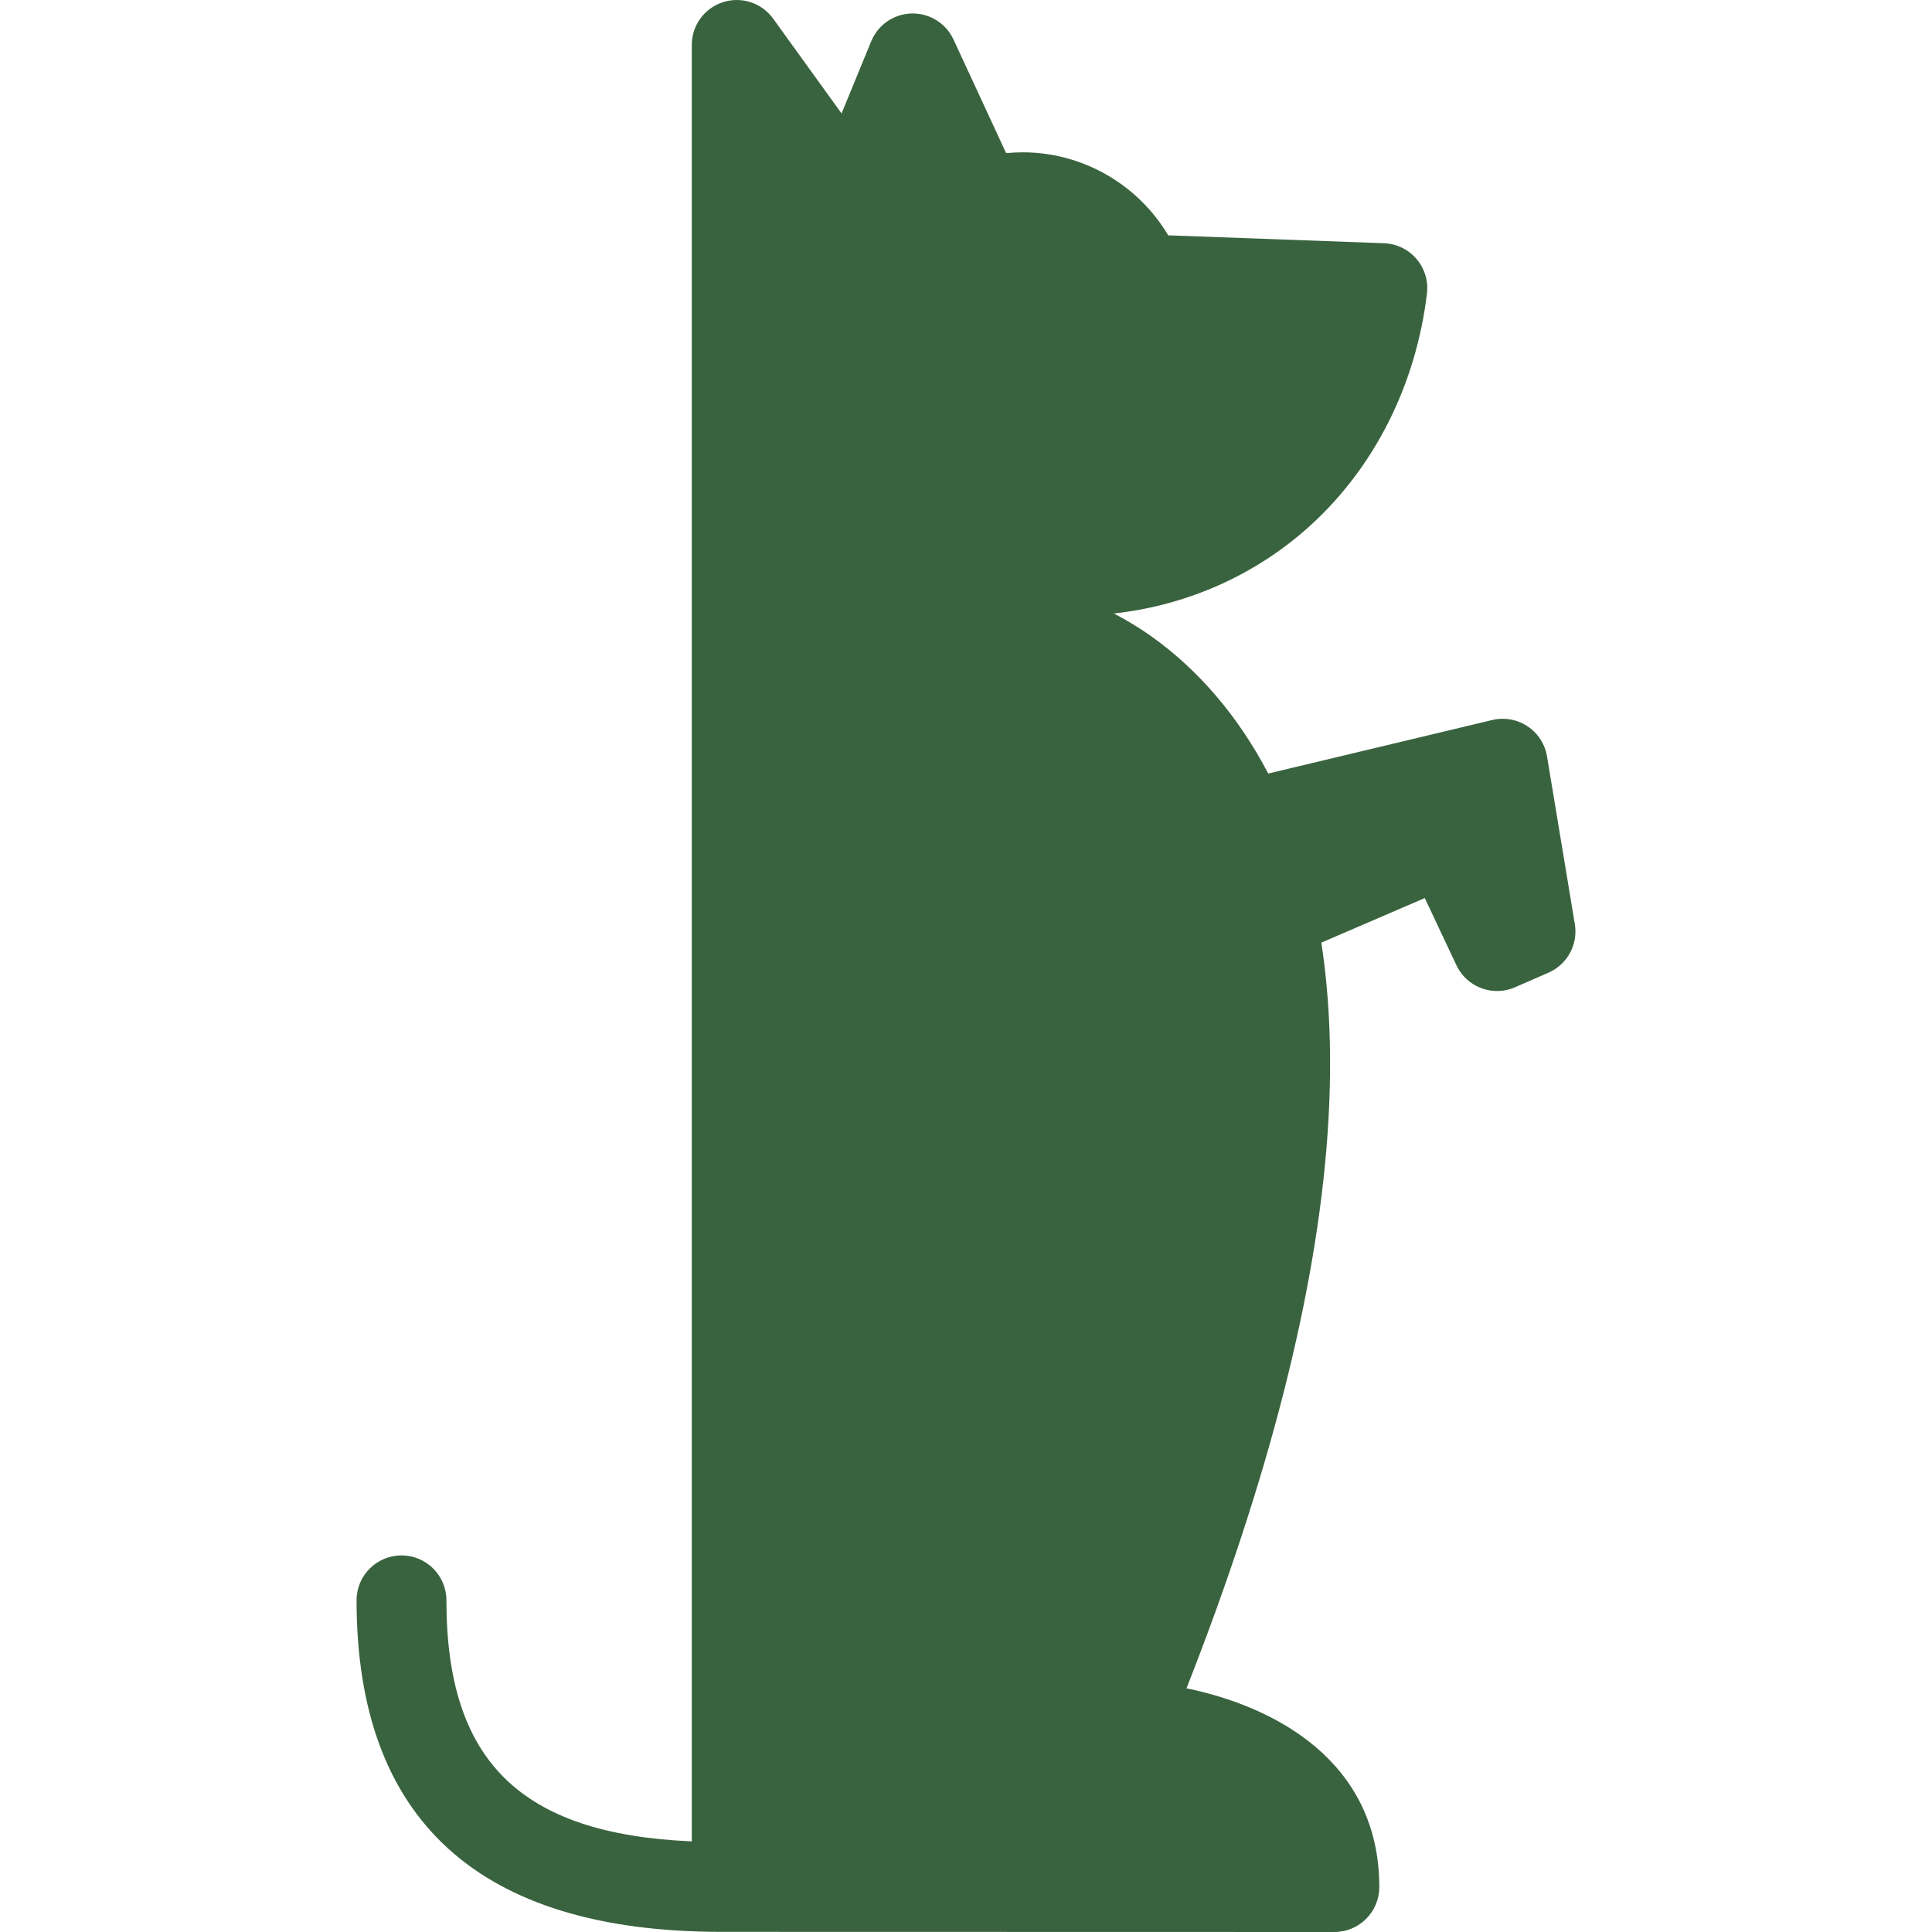
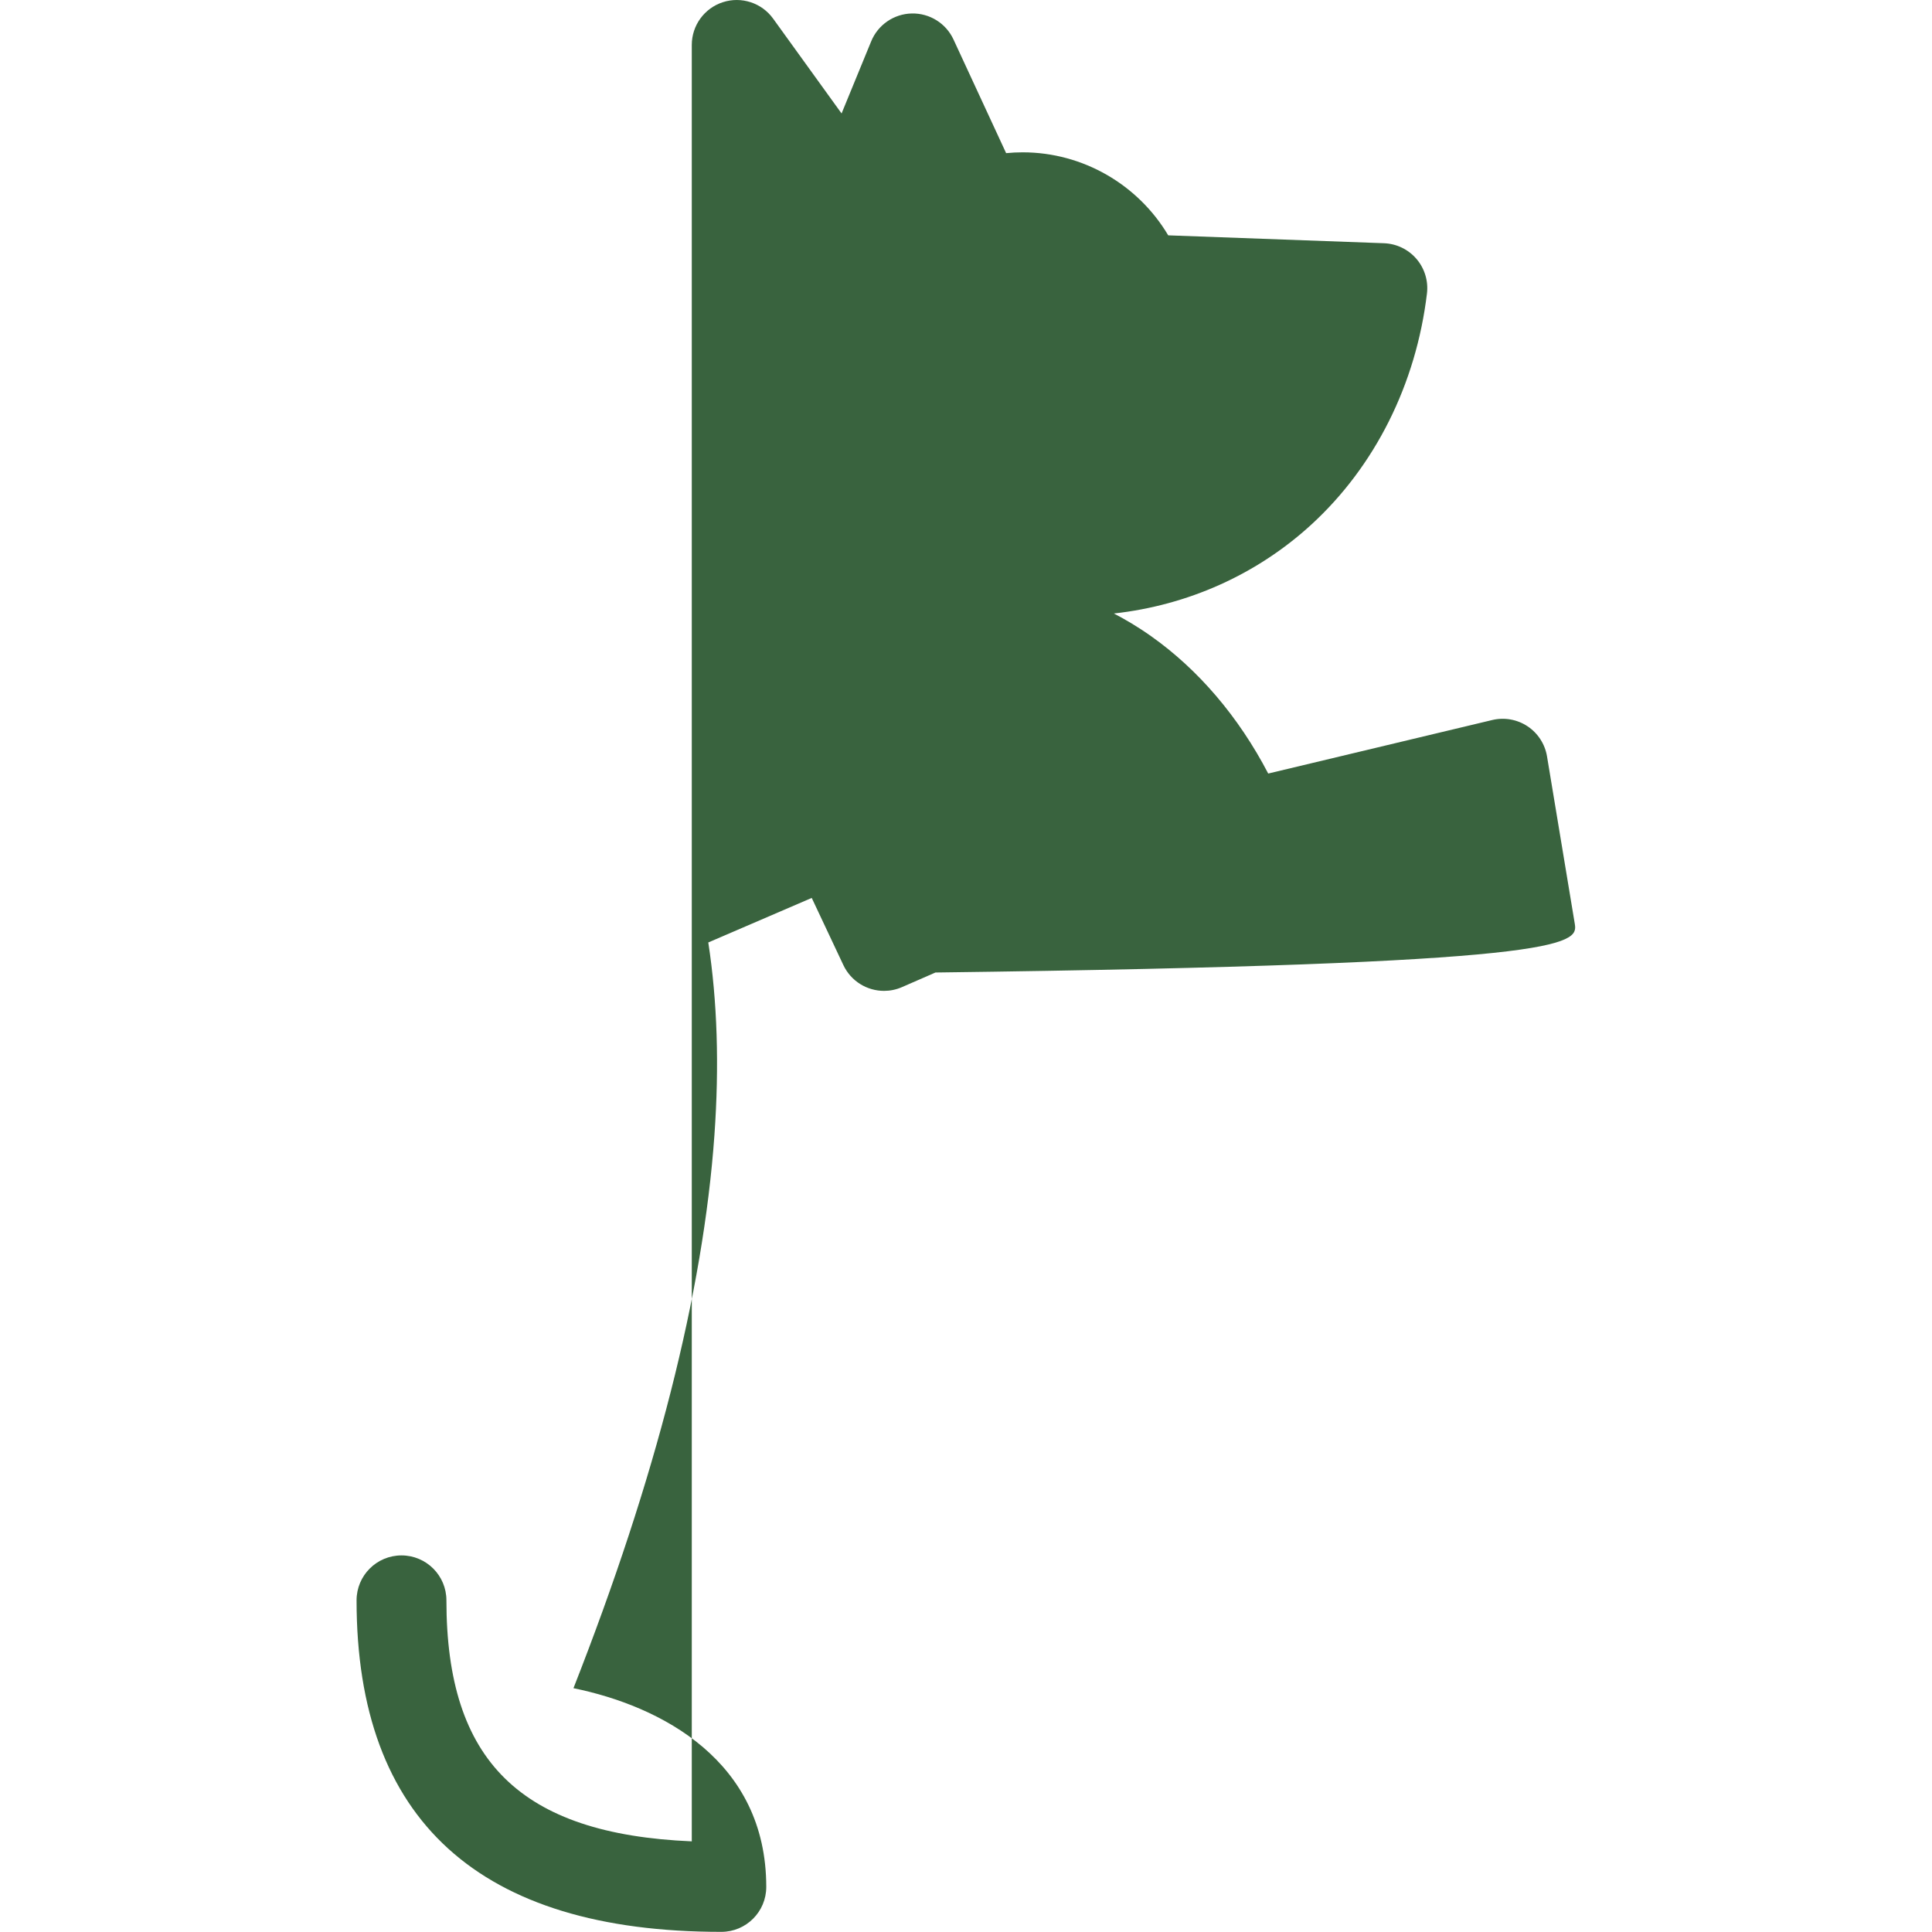
<svg xmlns="http://www.w3.org/2000/svg" version="1.1" id="Capa_1" x="0px" y="0px" viewBox="0 0 387.045 387.045" style="enable-background:new 0 0 387.045 387.045;" xml:space="preserve" width="512px" height="512px">
-   <path d="M315.493,185.132l-5.574-33.607c-0.41-2.463-1.822-4.645-3.902-6.025c-2.08-1.381-4.642-1.836-7.068-1.256l-16.488,3.939  c-0.002,0.001-0.004,0.002-0.008,0.003l-28.387,6.781c-5.91-11.346-14-20.84-23.512-27.553c-2.727-1.926-5.248-3.394-7.414-4.508  c14.826-1.642,28.645-7.811,39.547-17.796c12.771-11.7,21.004-28.149,23.18-46.318c0.299-2.498-0.461-5.008-2.096-6.92  c-1.637-1.912-3.996-3.052-6.512-3.145l-43.226-1.58c-6.021-10.148-17.076-16.63-29.152-16.63c-1.111,0-2.219,0.054-3.32,0.163  L191.02,7.916c-1.502-3.247-4.779-5.291-8.365-5.217c-3.578,0.079-6.768,2.27-8.127,5.581l-5.932,14.45L154.884,3.733  c-2.285-3.166-6.354-4.496-10.064-3.296c-3.715,1.2-6.232,4.659-6.232,8.563v359.886c-34.365-1.462-49.156-16.142-49.156-48.285  c0-4.971-4.029-9-9-9c-4.971,0-9,4.029-9,9c0,44.07,24.586,66.416,73.076,66.416l122.813,0.028c4.971,0,9-4.029,9-9  c0-25.297-21.068-36.219-38.623-39.817c16.51-42.014,26.004-79.252,28.24-110.819c0.988-13.941,0.574-26.827-1.23-38.572  l20.723-8.924l6.338,13.455c1.531,3.25,4.764,5.166,8.146,5.166c1.203,0,2.426-0.242,3.596-0.753l6.705-2.927  C313.993,193.204,316.167,189.199,315.493,185.132z" fill="#39633e" />
+   <path d="M315.493,185.132l-5.574-33.607c-0.41-2.463-1.822-4.645-3.902-6.025c-2.08-1.381-4.642-1.836-7.068-1.256l-16.488,3.939  c-0.002,0.001-0.004,0.002-0.008,0.003l-28.387,6.781c-5.91-11.346-14-20.84-23.512-27.553c-2.727-1.926-5.248-3.394-7.414-4.508  c14.826-1.642,28.645-7.811,39.547-17.796c12.771-11.7,21.004-28.149,23.18-46.318c0.299-2.498-0.461-5.008-2.096-6.92  c-1.637-1.912-3.996-3.052-6.512-3.145l-43.226-1.58c-6.021-10.148-17.076-16.63-29.152-16.63c-1.111,0-2.219,0.054-3.32,0.163  L191.02,7.916c-1.502-3.247-4.779-5.291-8.365-5.217c-3.578,0.079-6.768,2.27-8.127,5.581l-5.932,14.45L154.884,3.733  c-2.285-3.166-6.354-4.496-10.064-3.296c-3.715,1.2-6.232,4.659-6.232,8.563v359.886c-34.365-1.462-49.156-16.142-49.156-48.285  c0-4.971-4.029-9-9-9c-4.971,0-9,4.029-9,9c0,44.07,24.586,66.416,73.076,66.416c4.971,0,9-4.029,9-9  c0-25.297-21.068-36.219-38.623-39.817c16.51-42.014,26.004-79.252,28.24-110.819c0.988-13.941,0.574-26.827-1.23-38.572  l20.723-8.924l6.338,13.455c1.531,3.25,4.764,5.166,8.146,5.166c1.203,0,2.426-0.242,3.596-0.753l6.705-2.927  C313.993,193.204,316.167,189.199,315.493,185.132z" fill="#39633e" />
  <g>
</g>
  <g>
</g>
  <g>
</g>
  <g>
</g>
  <g>
</g>
  <g>
</g>
  <g>
</g>
  <g>
</g>
  <g>
</g>
  <g>
</g>
  <g>
</g>
  <g>
</g>
  <g>
</g>
  <g>
</g>
  <g>
</g>
</svg>